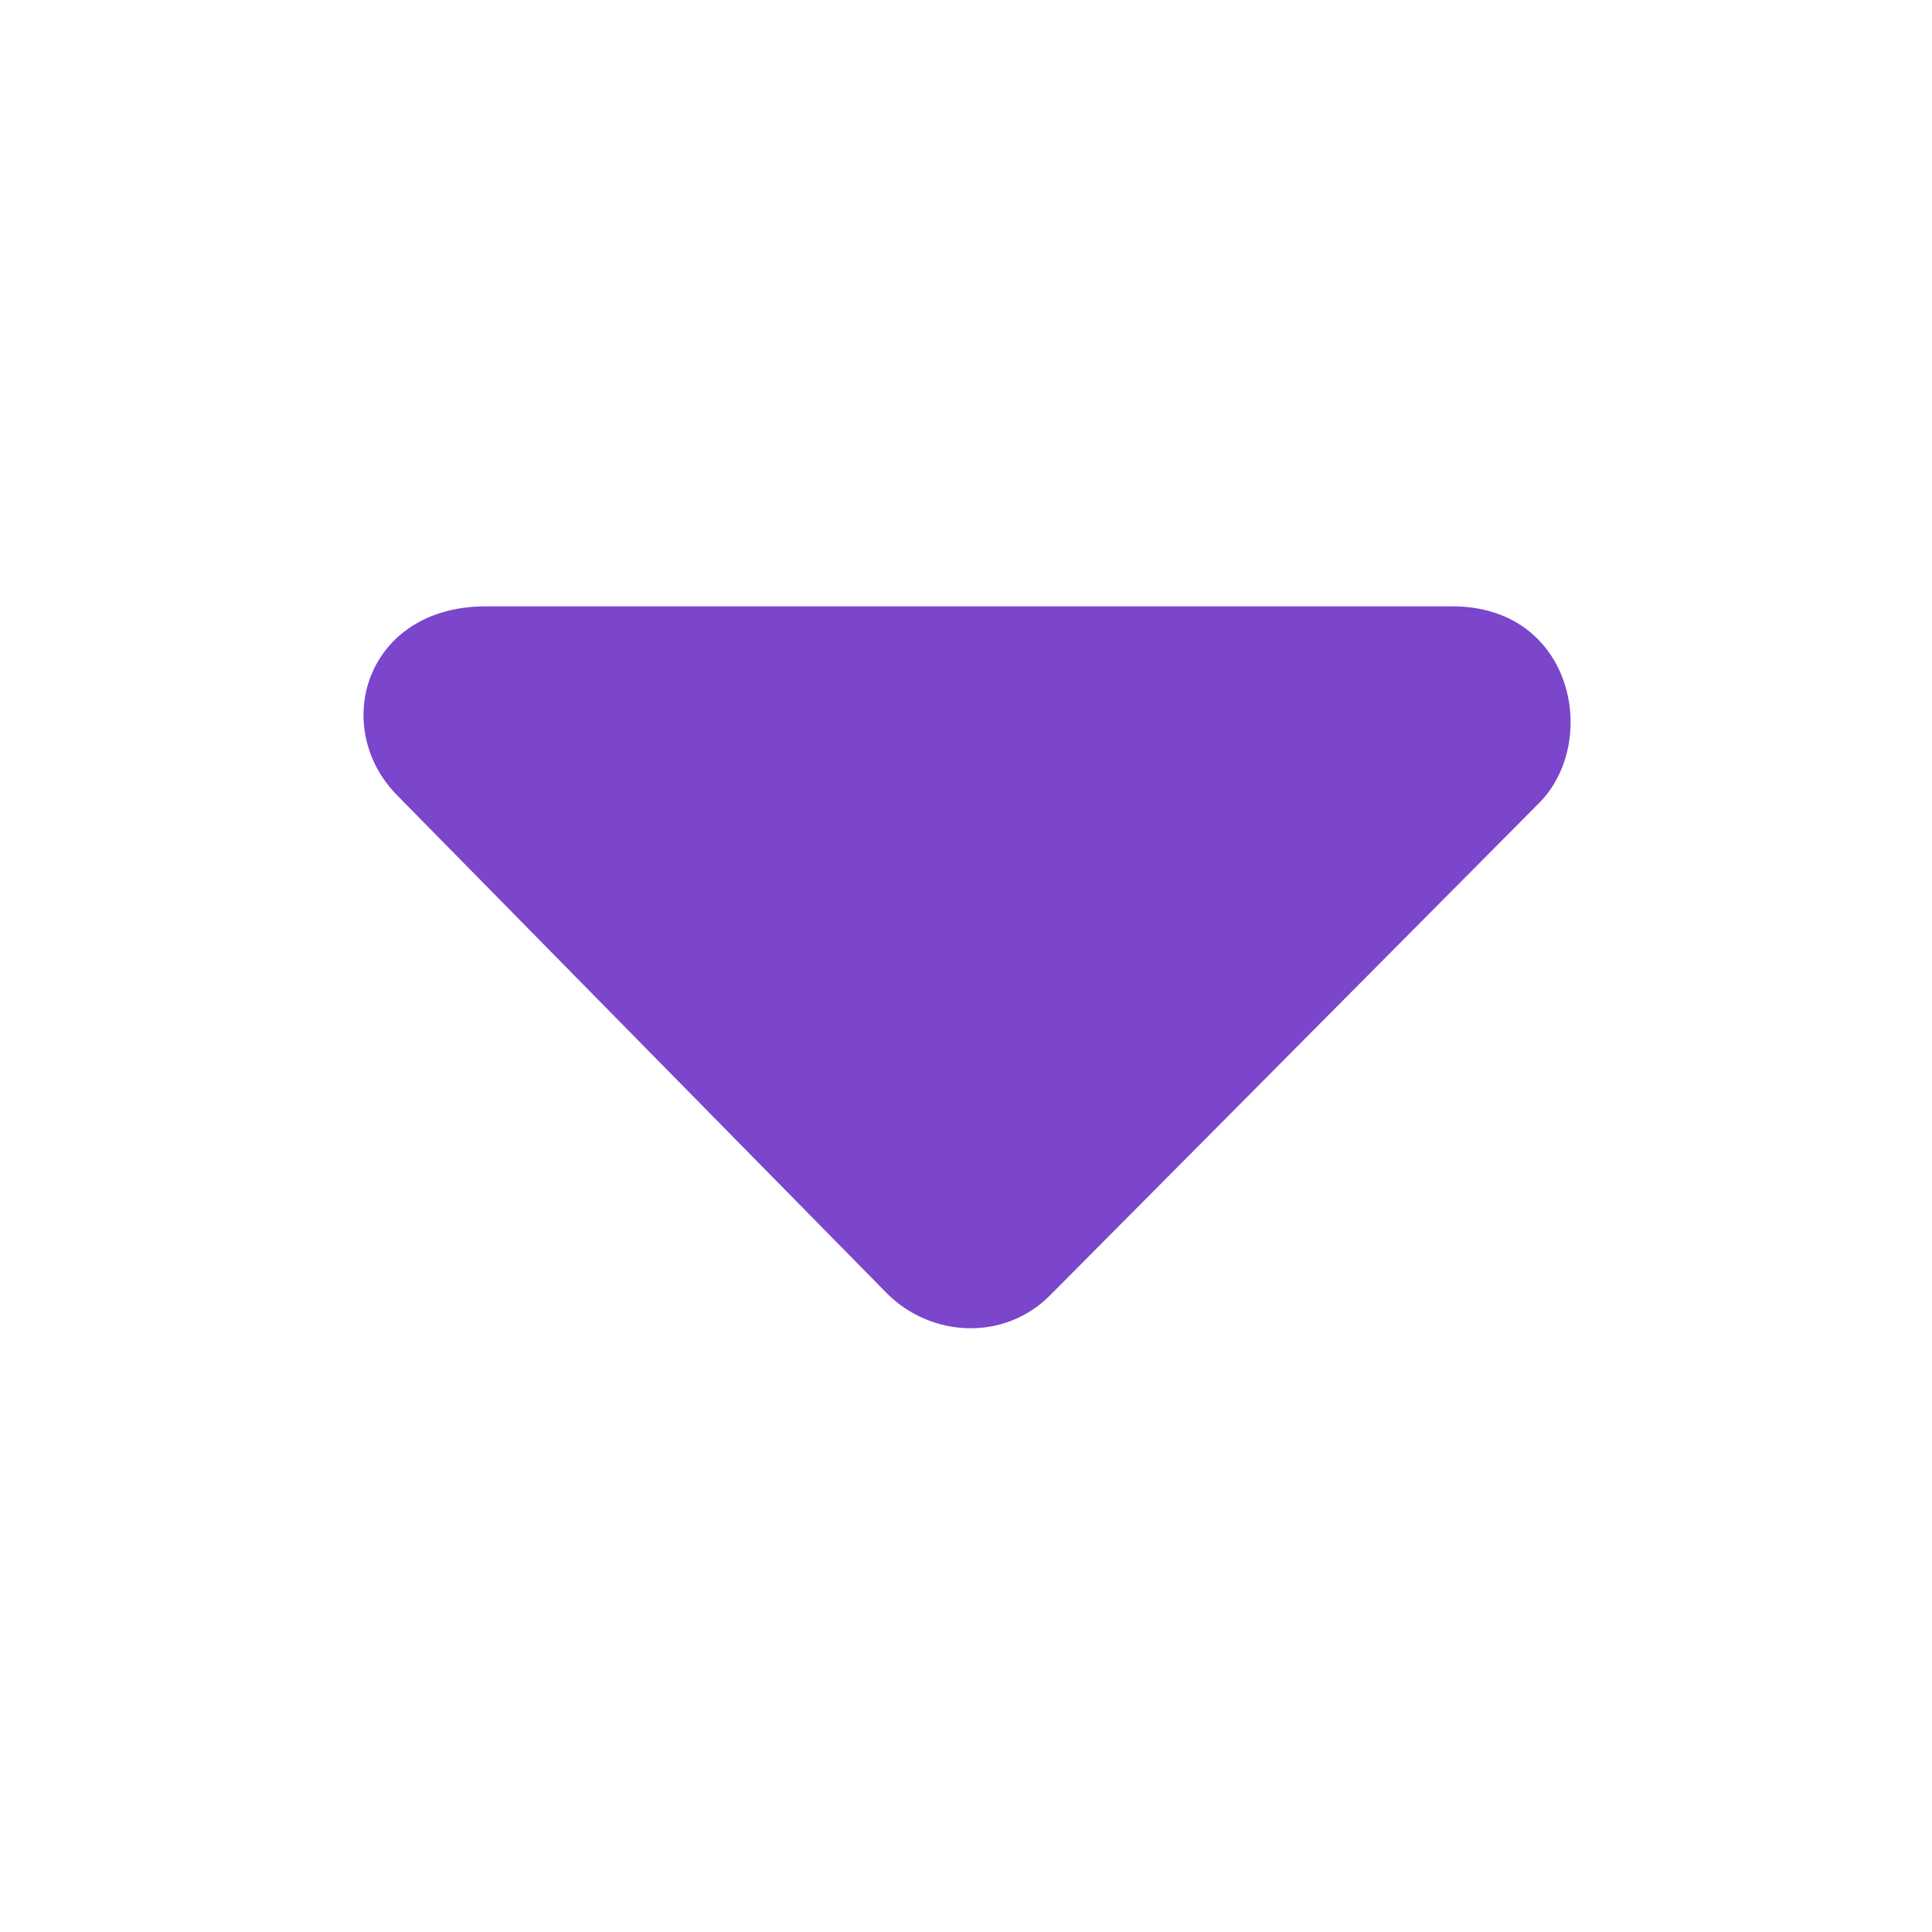
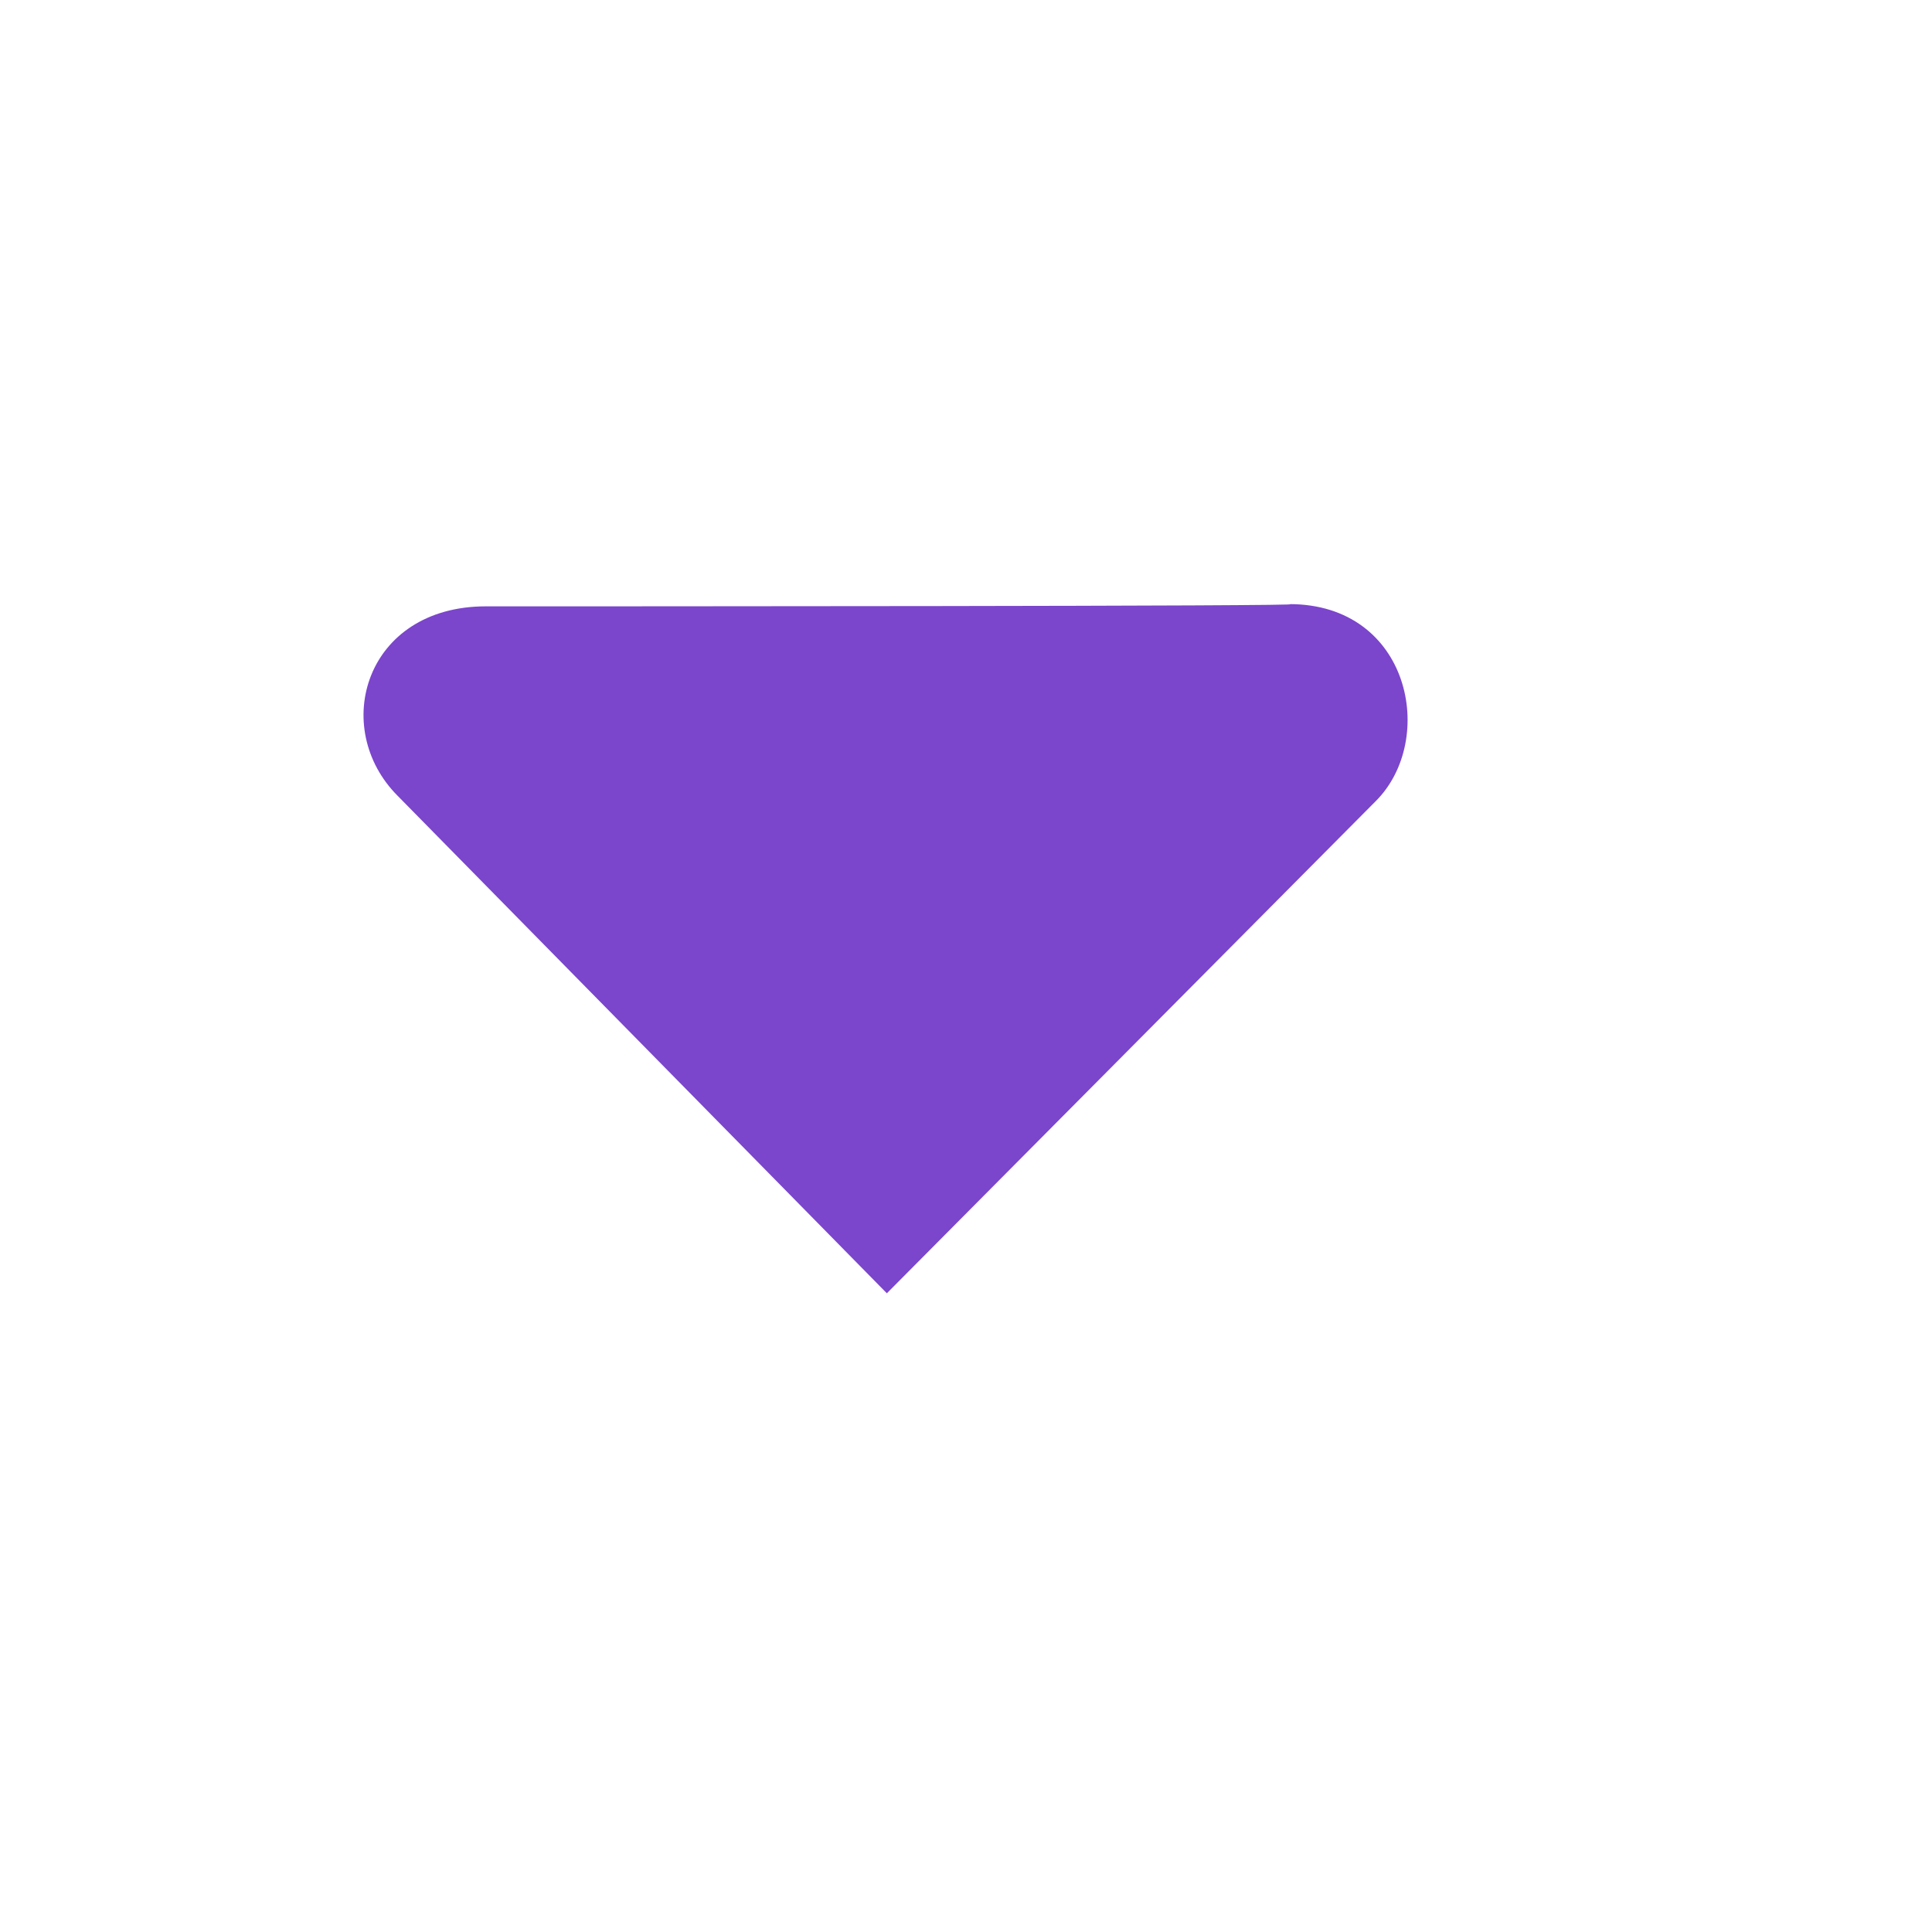
<svg xmlns="http://www.w3.org/2000/svg" version="1.0" x="0px" y="0px" viewBox="0 0 32 32" enable-background="new 0 0 32 32" xml:space="preserve" width="32px" height="32px" aria-hidden="true" style="fill:url(#CerosGradient_idf56789f00);">
  <defs>
    <linearGradient class="cerosgradient" data-cerosgradient="true" id="CerosGradient_idf56789f00" gradientUnits="userSpaceOnUse" x1="50%" y1="100%" x2="50%" y2="0%">
      <stop offset="0%" stop-color="#7B45CC" />
      <stop offset="100%" stop-color="#7B45CC" />
    </linearGradient>
    <linearGradient />
  </defs>
-   <path d="M8.048,10.043c-2,0-2.589,2.014-1.457,3.143l8.098,8.235c0.746,0.746,1.956,0.785,2.7,0.037l8.1-8.154  c1.016-1.018,0.568-3.261-1.433-3.261C21.952,10.043,9.646,10.043,8.048,10.043z" style="fill:url(#CerosGradient_idf56789f00);" />
+   <path d="M8.048,10.043c-2,0-2.589,2.014-1.457,3.143l8.098,8.235l8.1-8.154  c1.016-1.018,0.568-3.261-1.433-3.261C21.952,10.043,9.646,10.043,8.048,10.043z" style="fill:url(#CerosGradient_idf56789f00);" />
</svg>